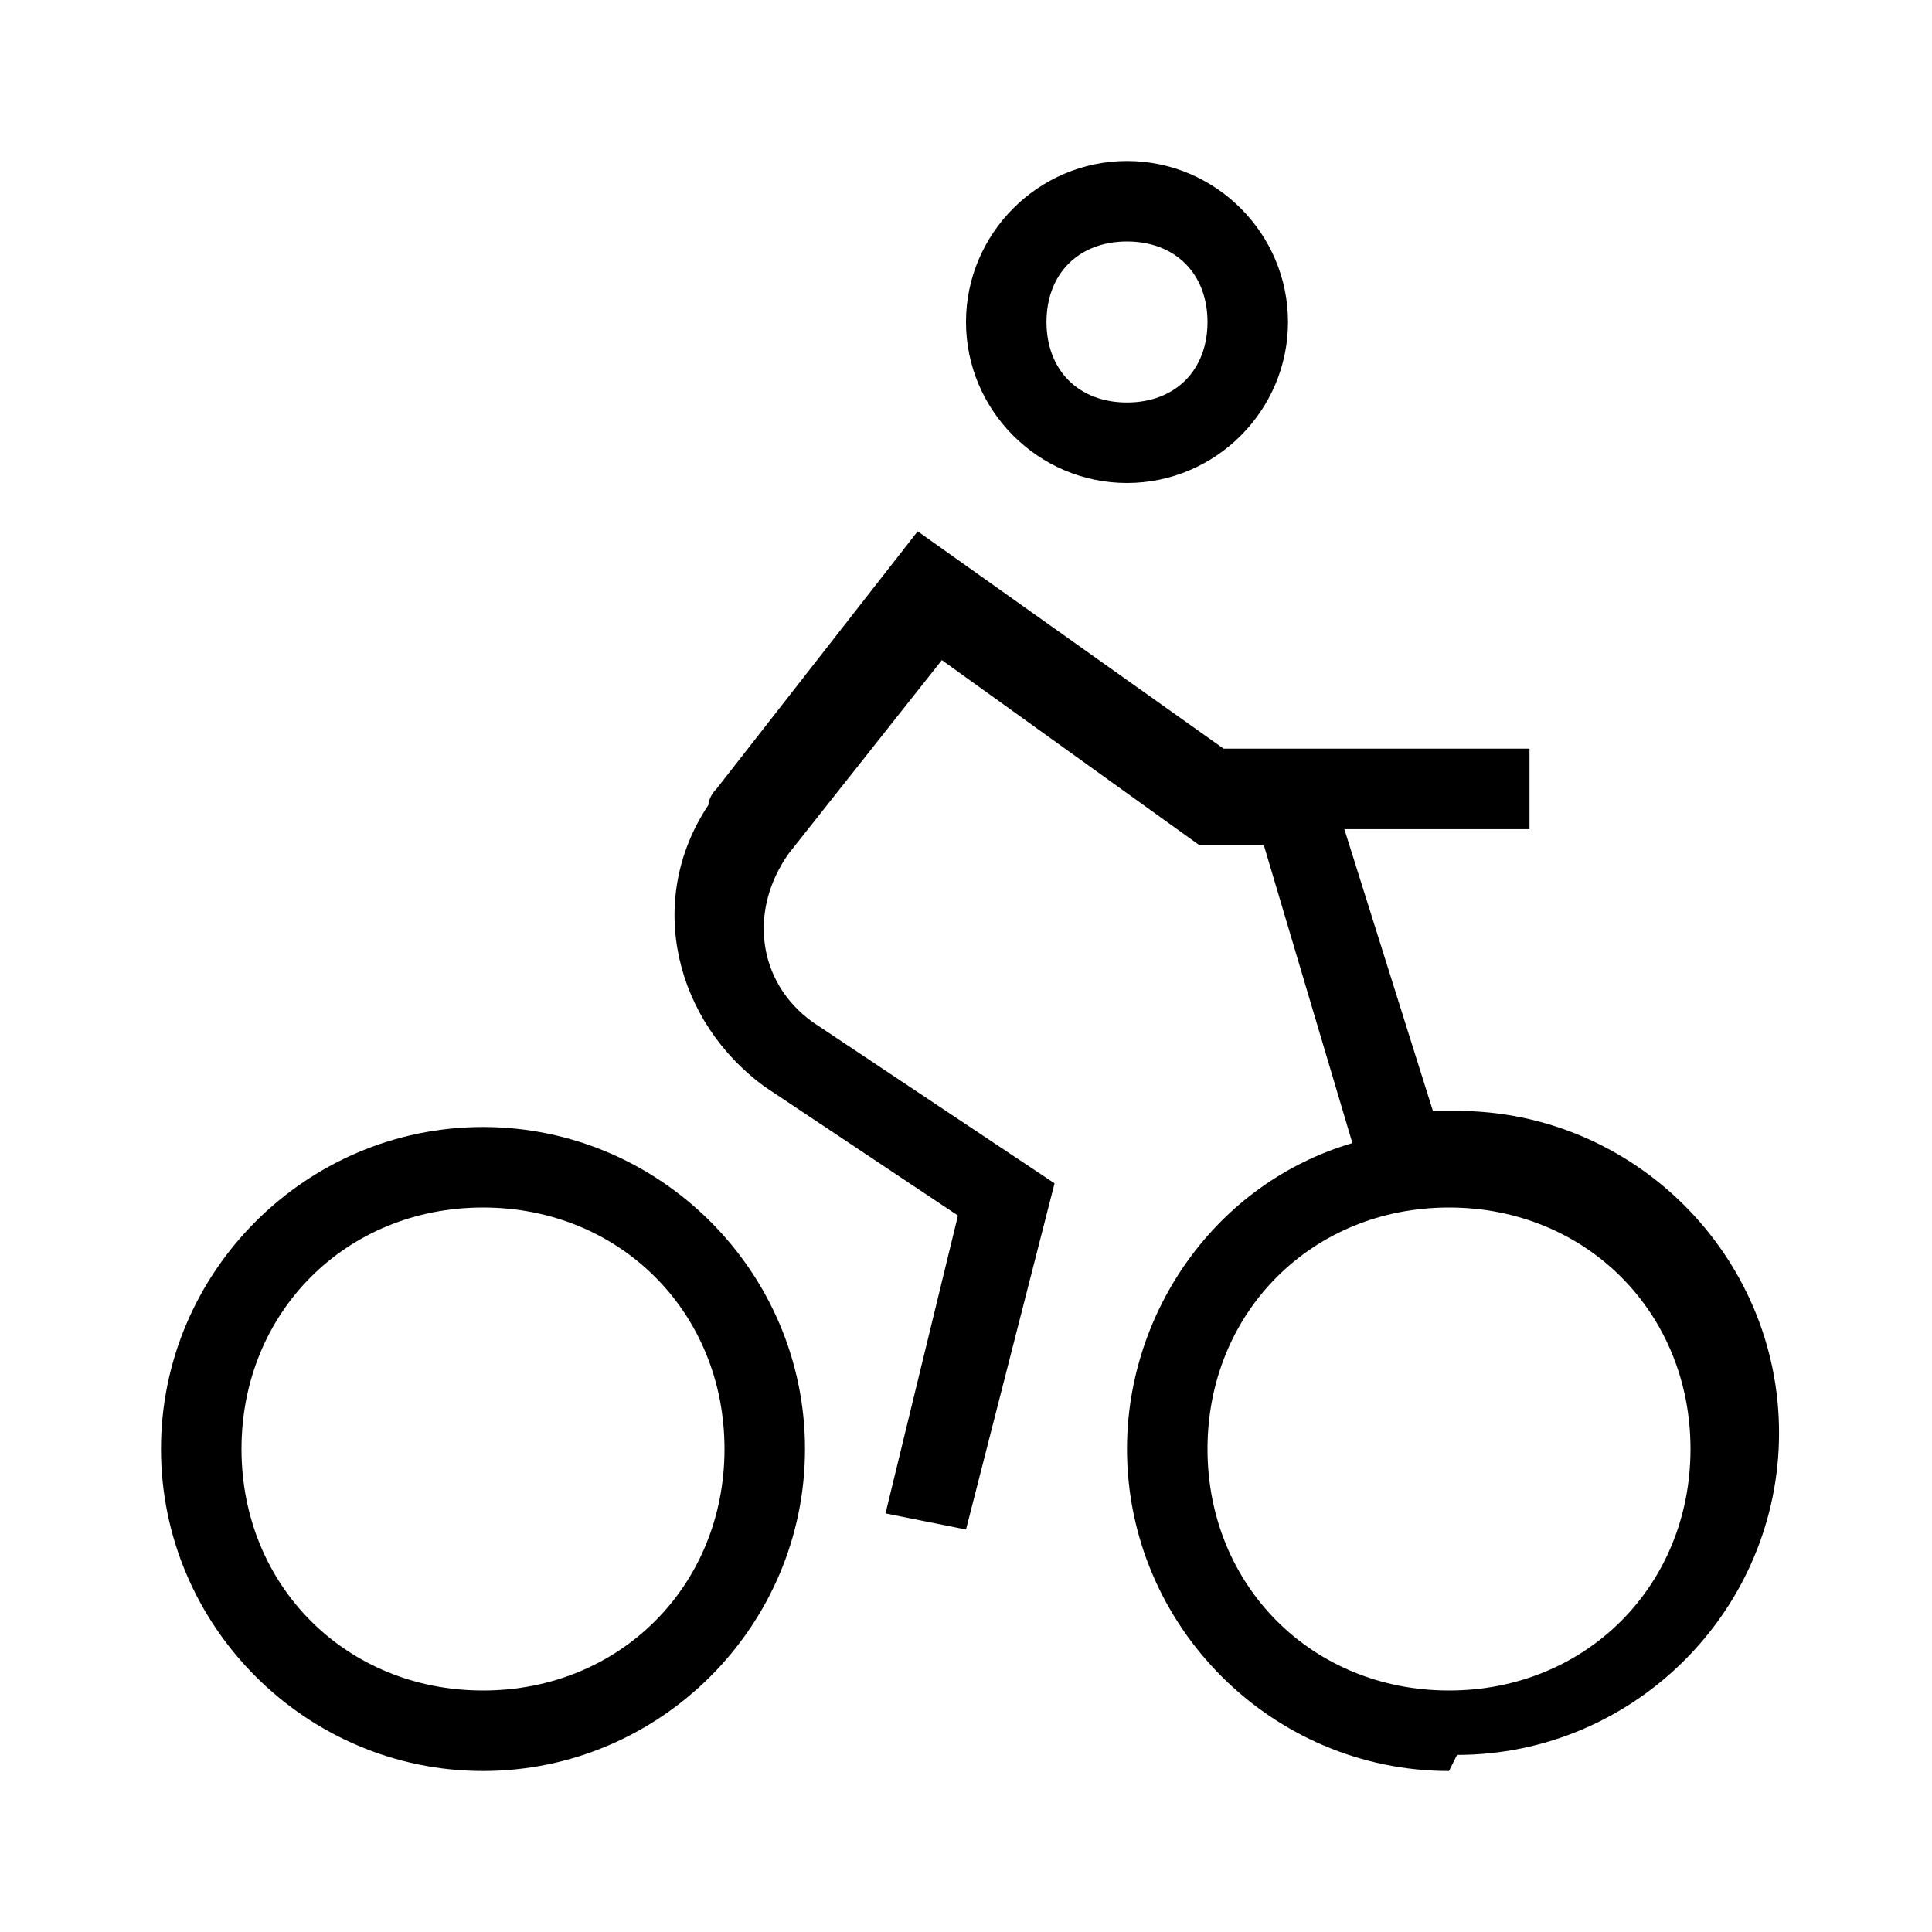
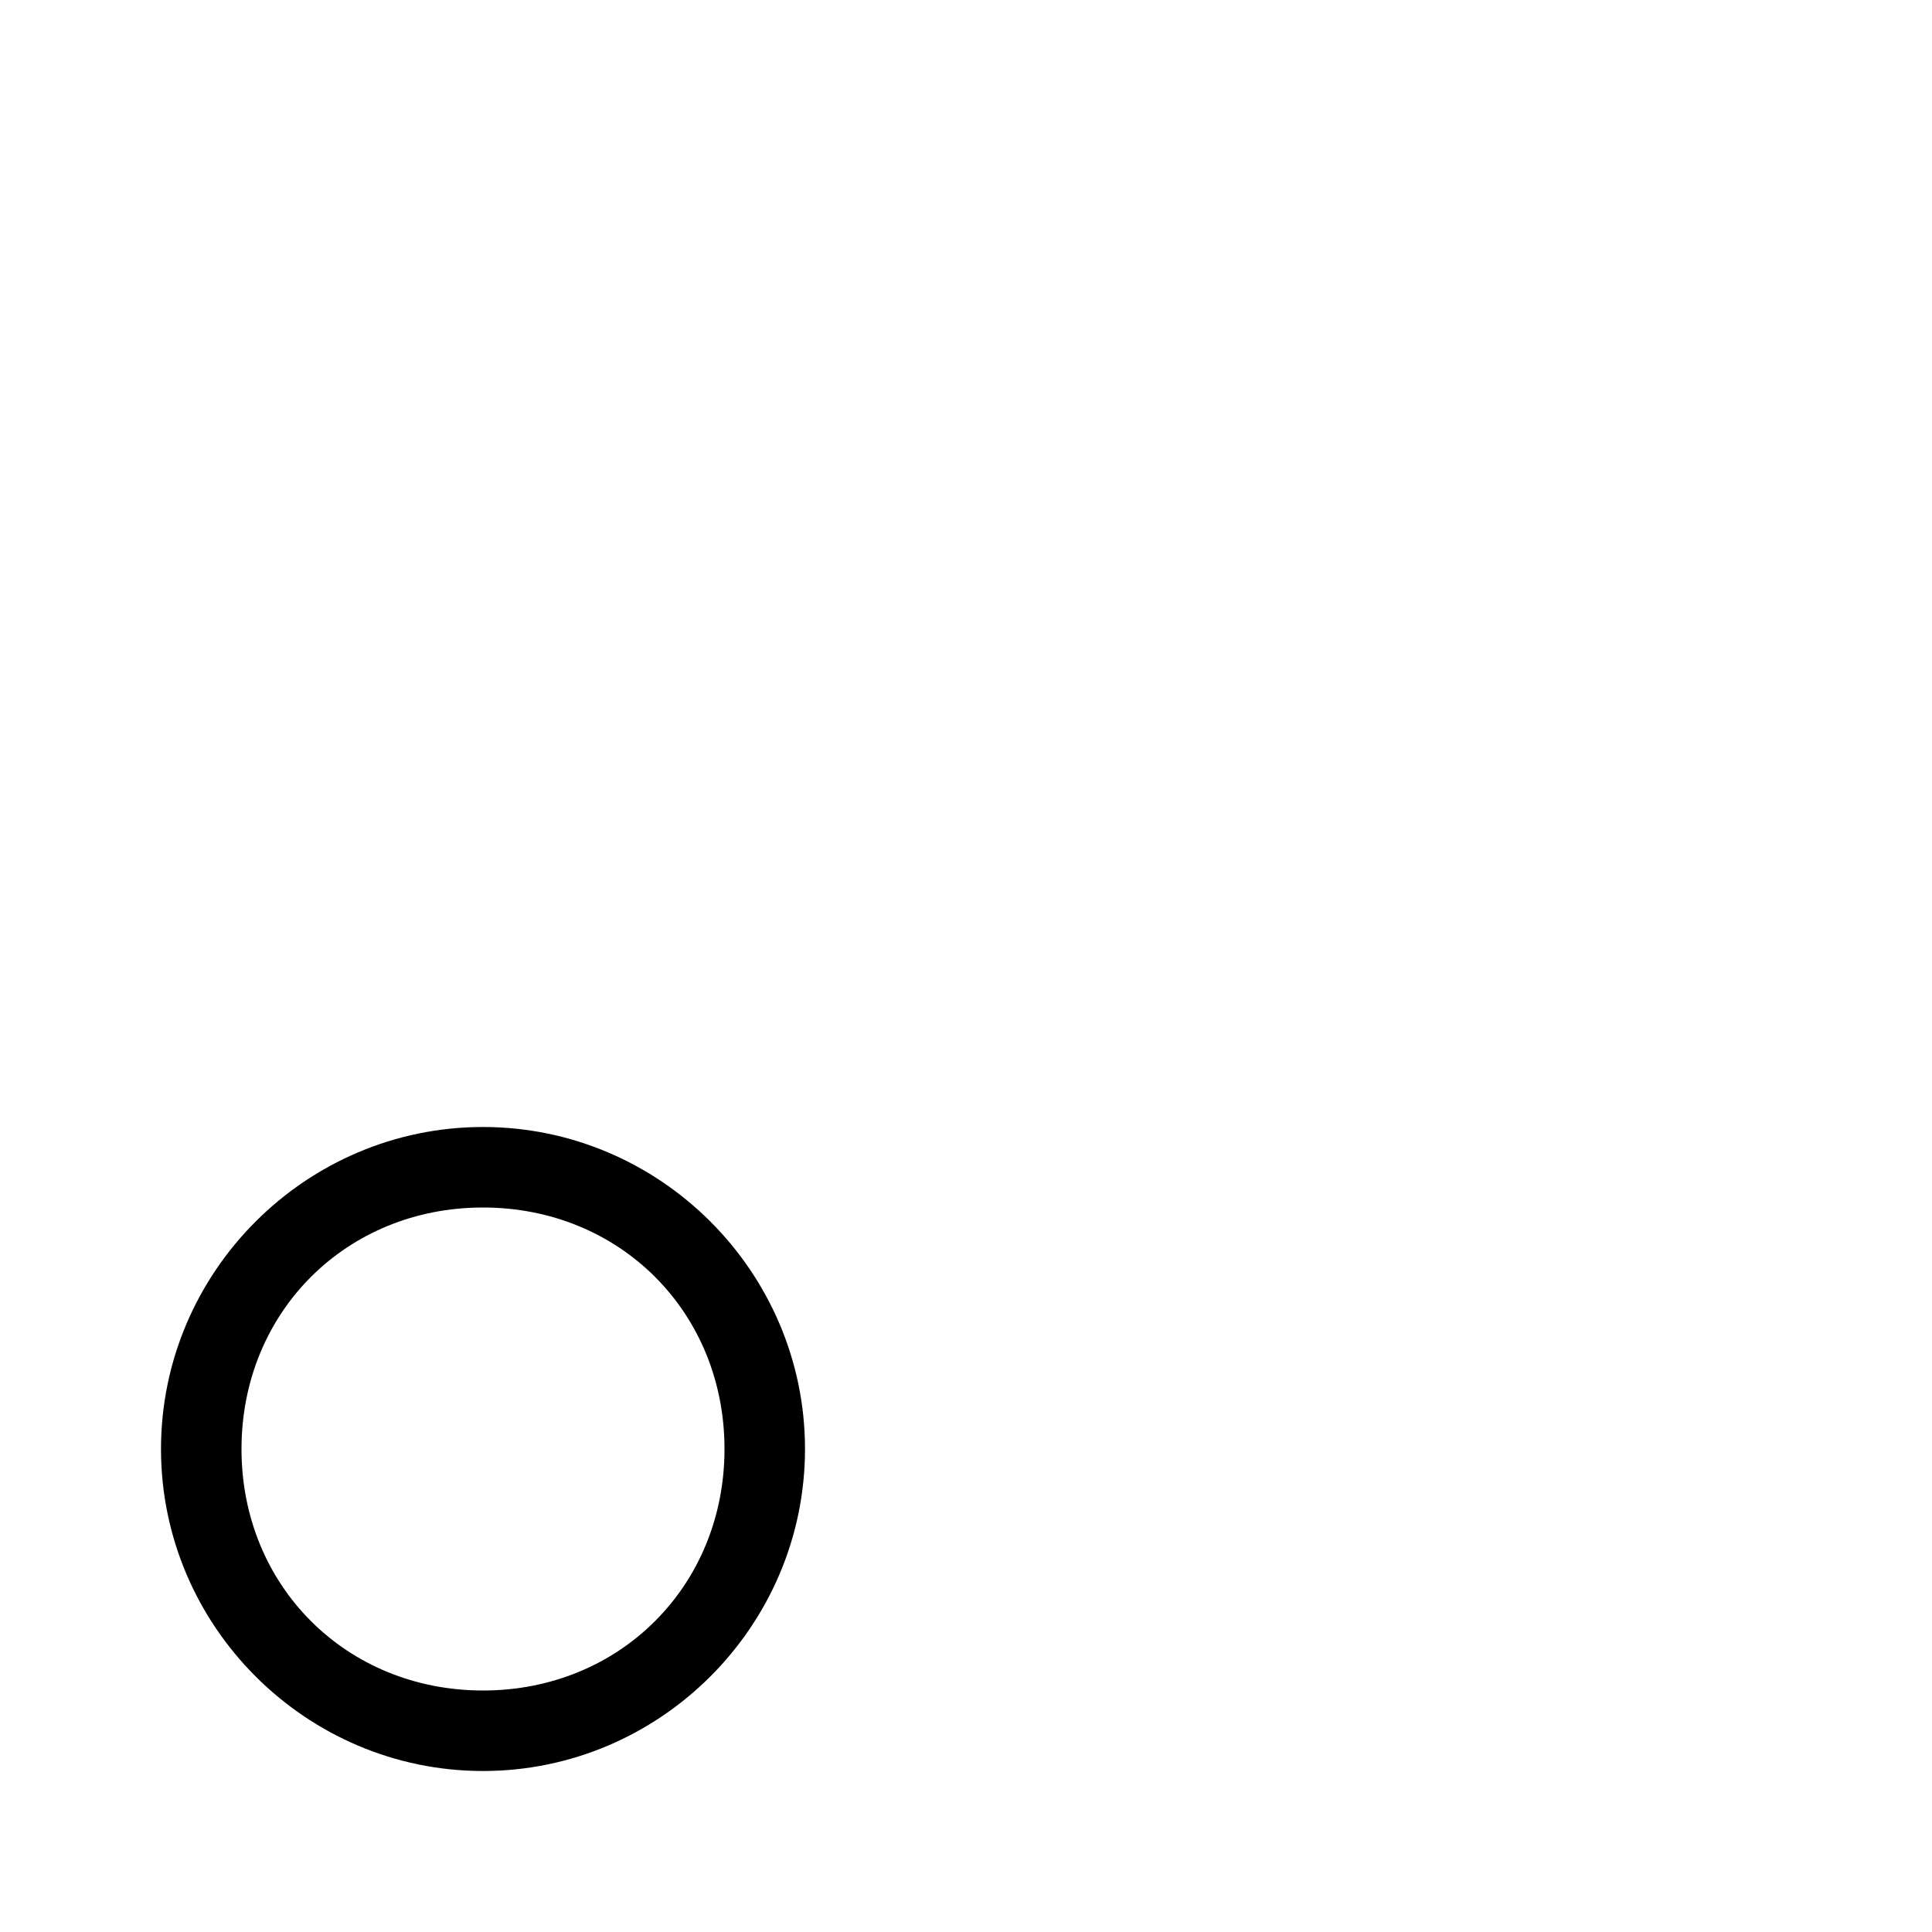
<svg xmlns="http://www.w3.org/2000/svg" id="Layer_2" viewBox="0 0 24 24">
  <g id="_1px">
    <g id="cycling">
-       <rect id="light_sportsandfitness_cycling_background" width="24" height="24" style="fill:none;" />
-       <path id="Union-27" d="m18,22c-2.2,0-4-1.8-4-4,0-1.7,1.1-3.3,2.8-3.8l-1.1-3.7h-.8l-3.2-2.3-1.9,2.4c-.5.7-.4,1.6.3,2.1,0,0,0,0,0,0l3,2-1.1,4.3-1-.2.9-3.7-2.4-1.6c-1.1-.8-1.5-2.3-.7-3.5,0,0,0-.1.1-.2l2.5-3.2,3.8,2.7h3.8v1h-2.3l1.1,3.5c.1,0,.2,0,.3,0,2.2,0,4,1.8,4,4s-1.8,4-4,4h0Zm0-7c-1.7,0-3,1.3-3,3s1.3,3,3,3,3-1.3,3-3c0-1.7-1.3-3-3-3h0Z" />
      <path id="Ellipse_3_Stroke_" d="m6,22c-2.2,0-4-1.8-4-4s1.8-4,4-4,4,1.8,4,4-1.8,4-4,4Zm0-7c-1.7,0-3,1.3-3,3s1.3,3,3,3,3-1.3,3-3-1.3-3-3-3Z" />
-       <path id="Ellipse_93_Stroke_" d="m14,6c-1.1,0-2-.9-2-2s.9-2,2-2,2,.9,2,2-.9,2-2,2Zm0-3c-.6,0-1,.4-1,1s.4,1,1,1,1-.4,1-1-.4-1-1-1Z" />
    </g>
  </g>
</svg>